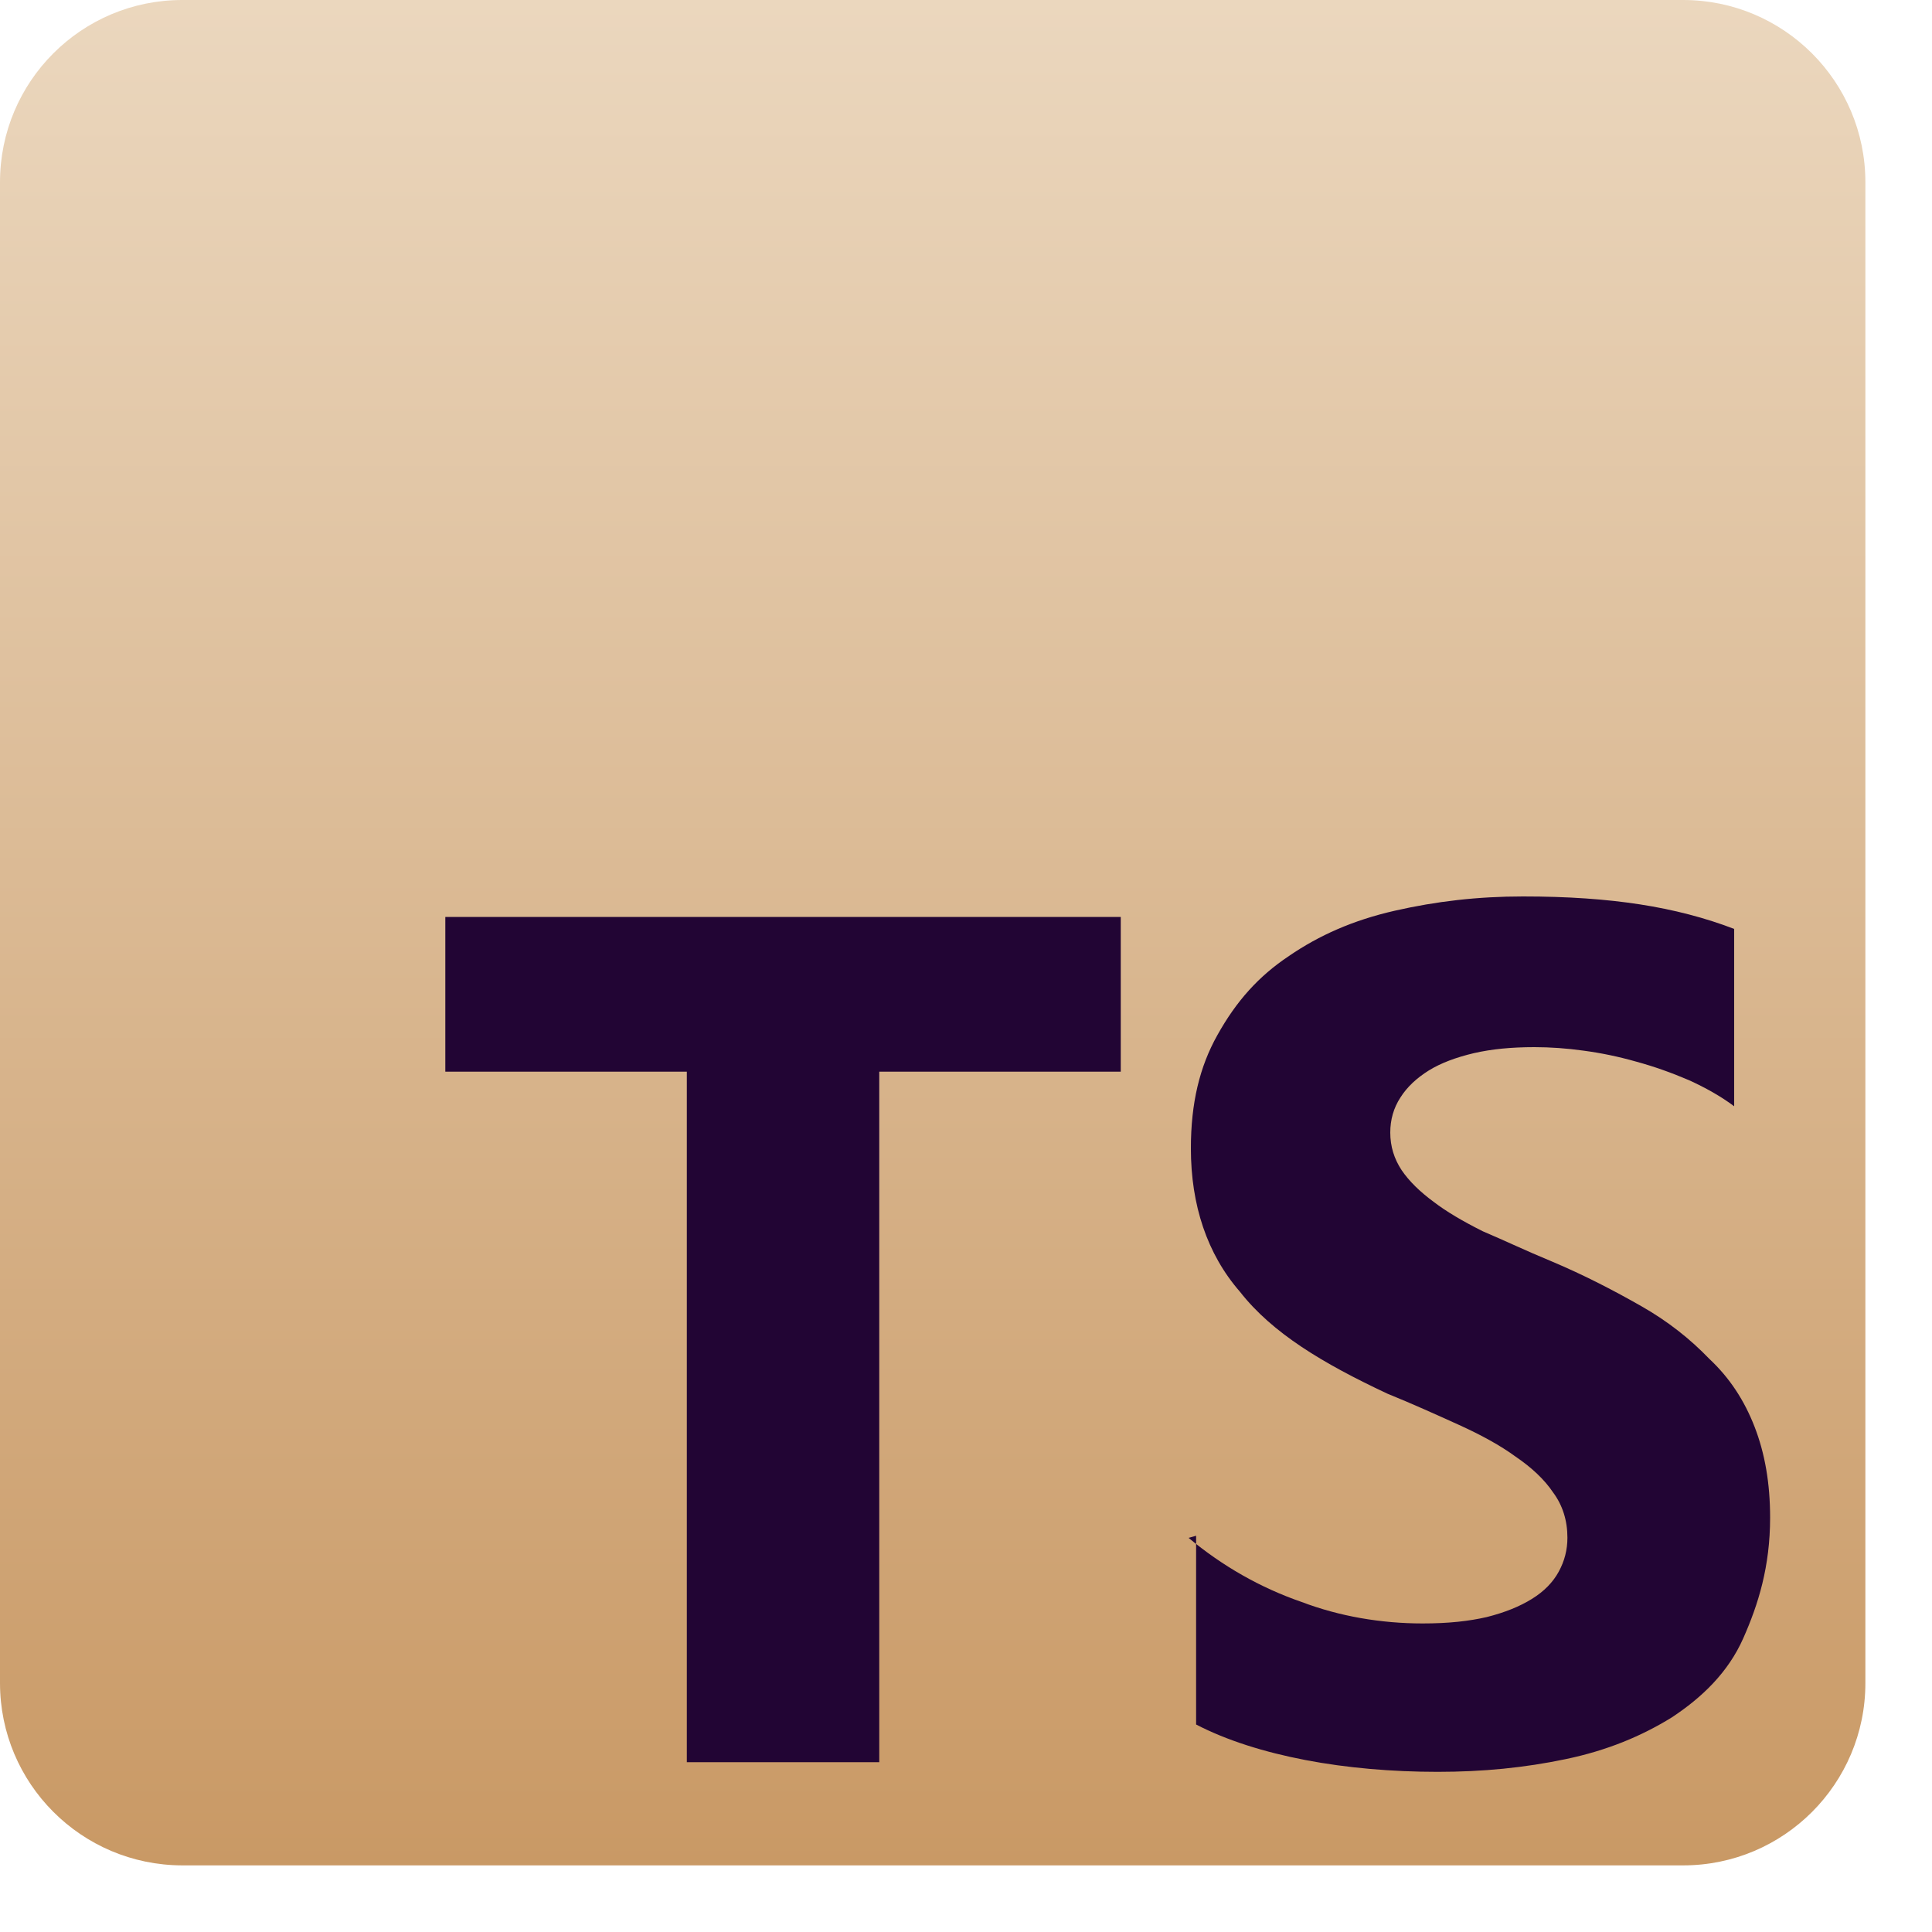
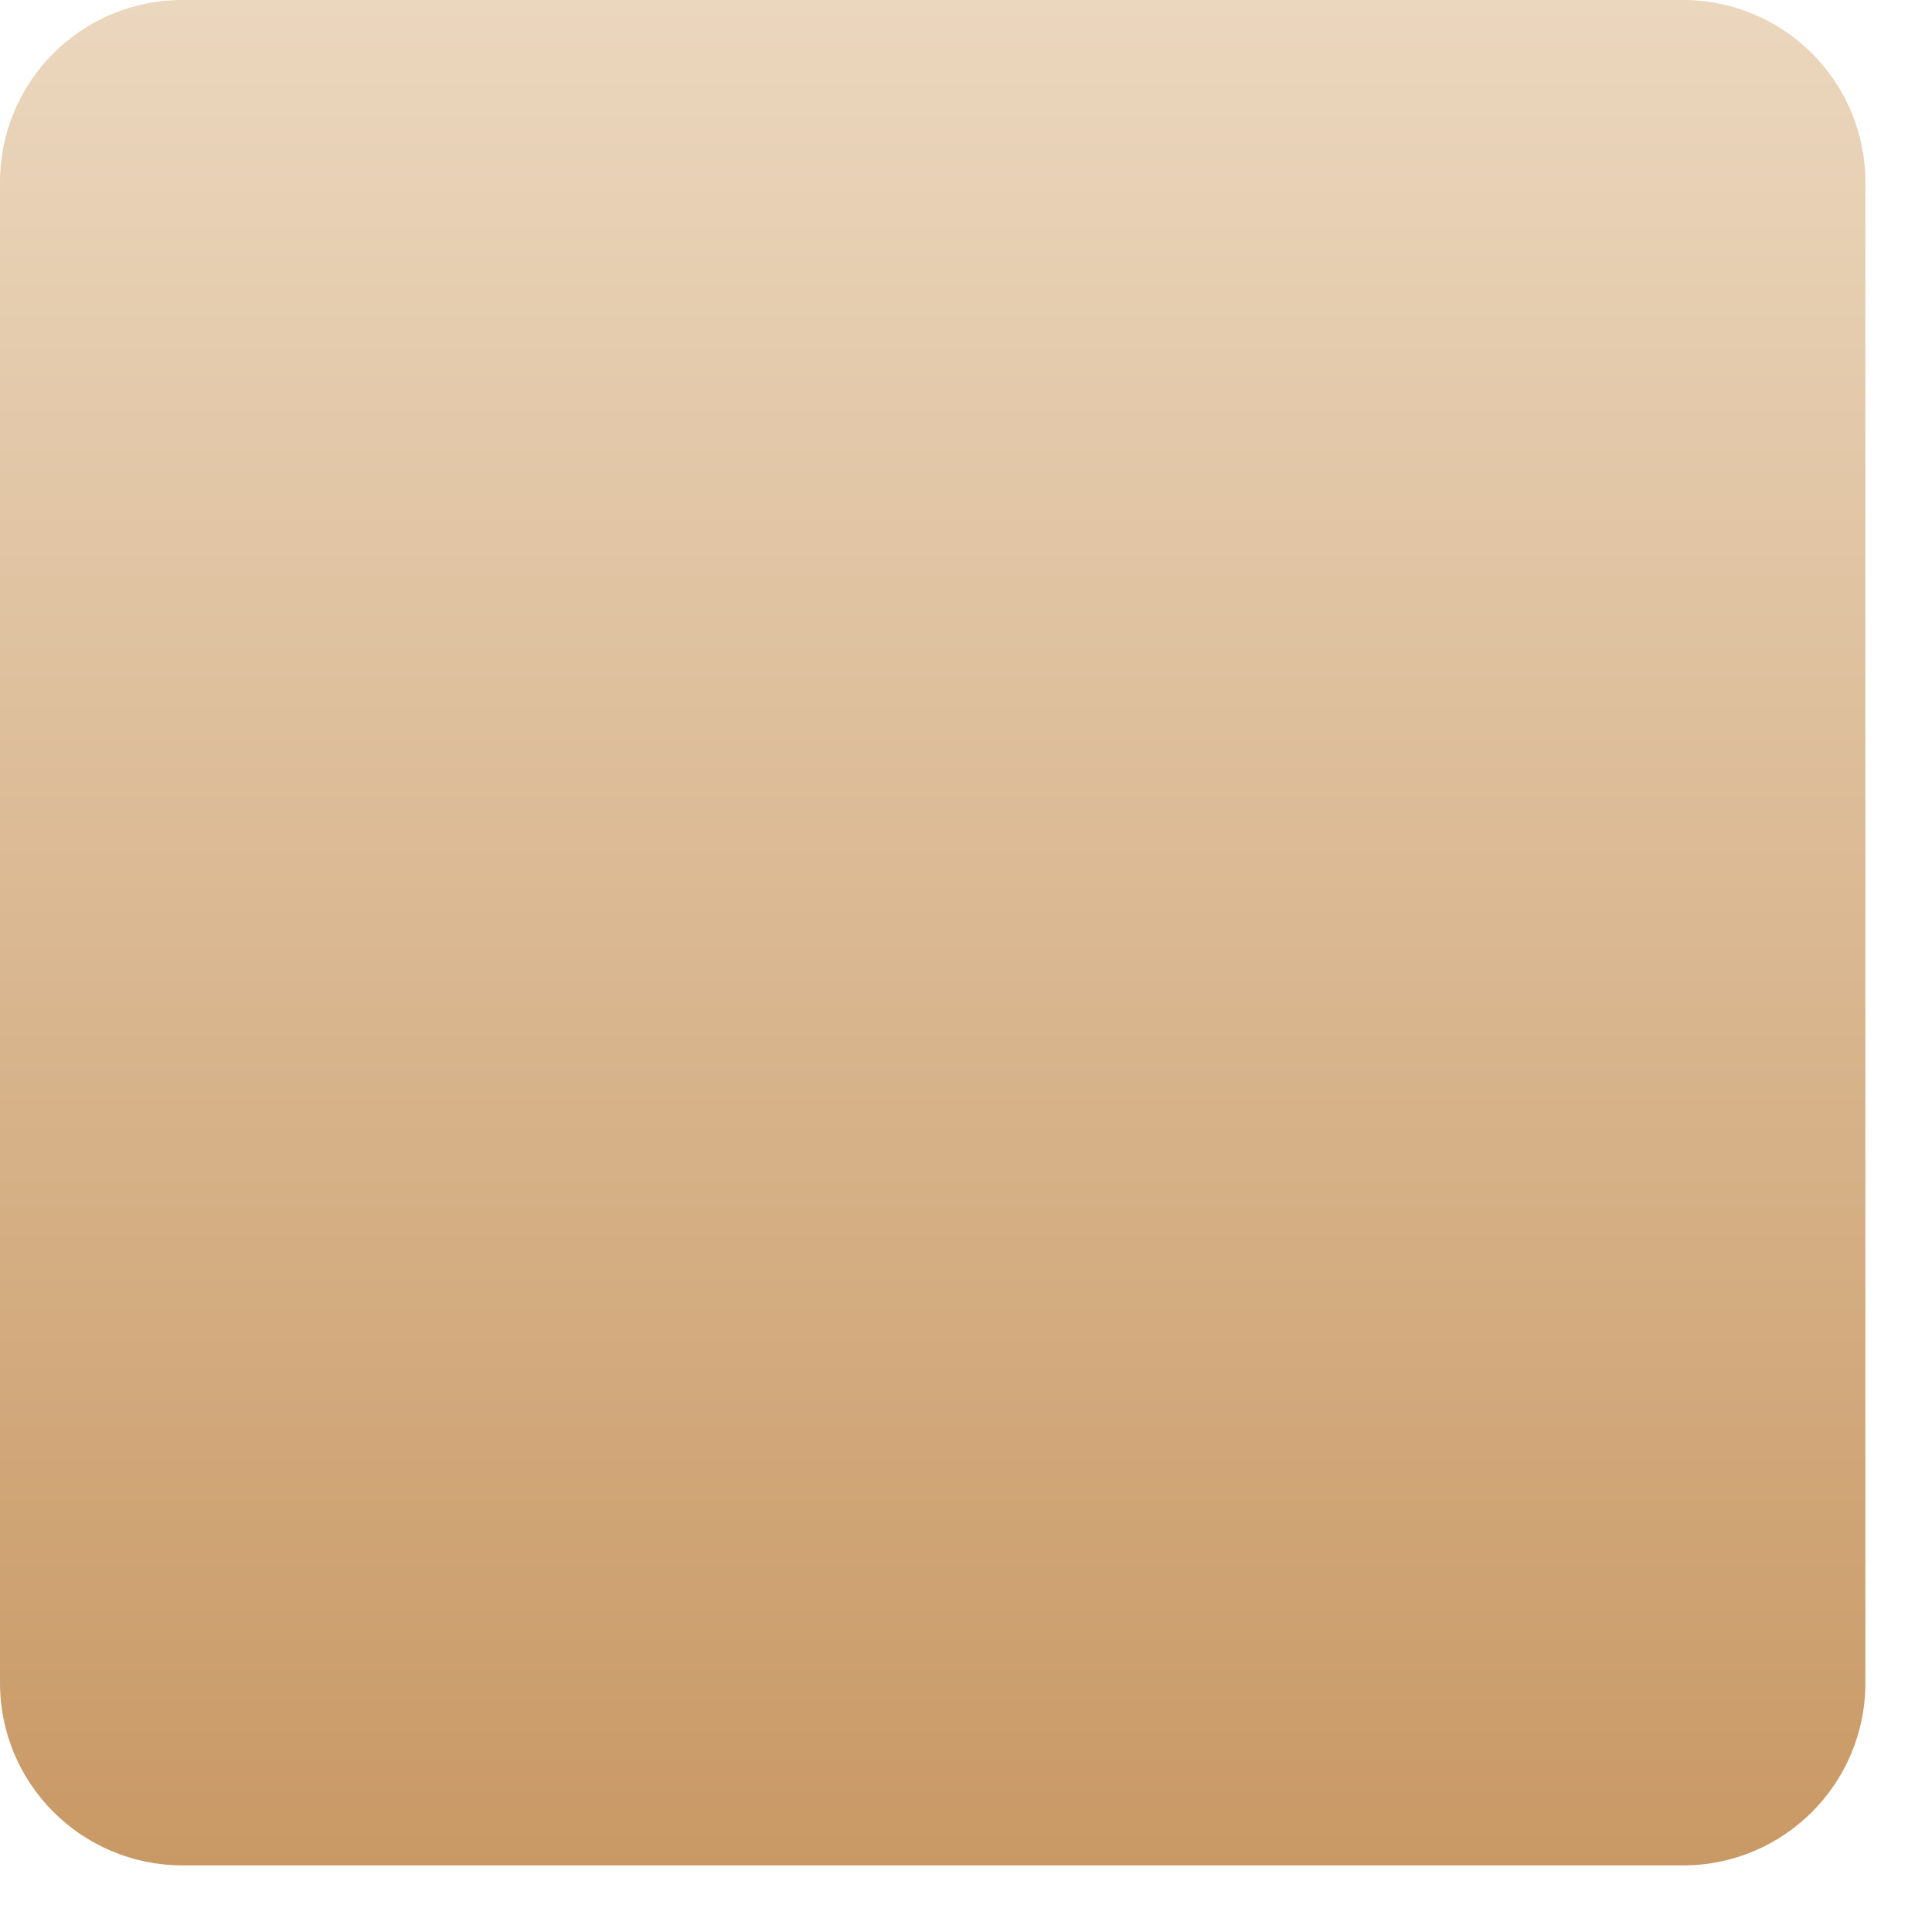
<svg xmlns="http://www.w3.org/2000/svg" width="58" height="58" viewBox="0 0 58 58" fill="none">
  <path d="M5.471 0H50.529C53.547 0 56 2.447 56 5.471V50.529C56 53.547 53.553 56 50.529 56H5.471C2.447 55.994 0 53.547 0 50.524V5.471C0 2.447 2.447 0 5.471 0Z" fill="url(#paint0_linear_293_41)" />
-   <path fill-rule="evenodd" clip-rule="evenodd" d="M35.908 46.104V51.771C36.824 52.246 37.949 52.6 39.191 52.838C40.432 53.076 41.795 53.192 43.158 53.192C44.521 53.192 45.762 53.07 47.009 52.809C48.256 52.548 49.277 52.119 50.182 51.562C51.098 50.959 51.881 50.205 52.333 49.184C52.786 48.163 53.14 47.032 53.14 45.559C53.14 44.527 52.983 43.633 52.676 42.839C52.368 42.044 51.927 41.366 51.318 40.797C50.738 40.194 50.071 39.666 49.277 39.214C48.482 38.761 47.577 38.286 46.557 37.857C45.808 37.549 45.199 37.254 44.515 36.964C43.923 36.668 43.419 36.372 43.042 36.082C42.624 35.775 42.305 35.461 42.079 35.131C41.853 34.788 41.737 34.417 41.737 34C41.737 33.617 41.835 33.263 42.044 32.944C42.247 32.625 42.531 32.364 42.891 32.138C43.256 31.912 43.709 31.744 44.248 31.616C44.782 31.494 45.368 31.436 46.064 31.436C46.539 31.436 47.038 31.471 47.537 31.541C48.059 31.61 48.592 31.72 49.12 31.871C49.654 32.016 50.176 32.202 50.704 32.428C51.202 32.654 51.666 32.915 52.061 33.211V27.887C51.202 27.556 50.245 27.306 49.23 27.15C48.21 26.993 47.079 26.912 45.721 26.912C44.364 26.912 43.117 27.057 41.87 27.341C40.623 27.625 39.602 28.078 38.698 28.698C37.781 29.308 37.114 30.056 36.546 31.076C36.012 32.028 35.751 33.118 35.751 34.475C35.751 36.175 36.238 37.648 37.224 38.779C38.199 40.026 39.718 40.931 41.644 41.836C42.427 42.154 43.117 42.468 43.796 42.775C44.474 43.083 45.043 43.396 45.495 43.726C45.982 44.057 46.365 44.416 46.626 44.805C46.91 45.188 47.055 45.646 47.055 46.162C47.055 46.528 46.968 46.864 46.794 47.183C46.62 47.502 46.354 47.775 45.988 48.001C45.623 48.227 45.182 48.407 44.631 48.546C44.097 48.668 43.5 48.737 42.705 48.737C41.458 48.737 40.211 48.523 39.08 48.094C37.833 47.664 36.702 47.015 35.682 46.168L35.908 46.104ZM26.396 32.173H33.646V27.527H13.369V32.173H20.619V52.902H26.396V32.173Z" fill="#220534" />
  <defs>
    <linearGradient id="paint0_linear_293_41" x1="28" y1="0" x2="28" y2="56" gradientUnits="userSpaceOnUse">
      <stop stop-color="#EBD7BE" />
      <stop offset="1" stop-color="#C99965" />
    </linearGradient>
  </defs>
</svg>